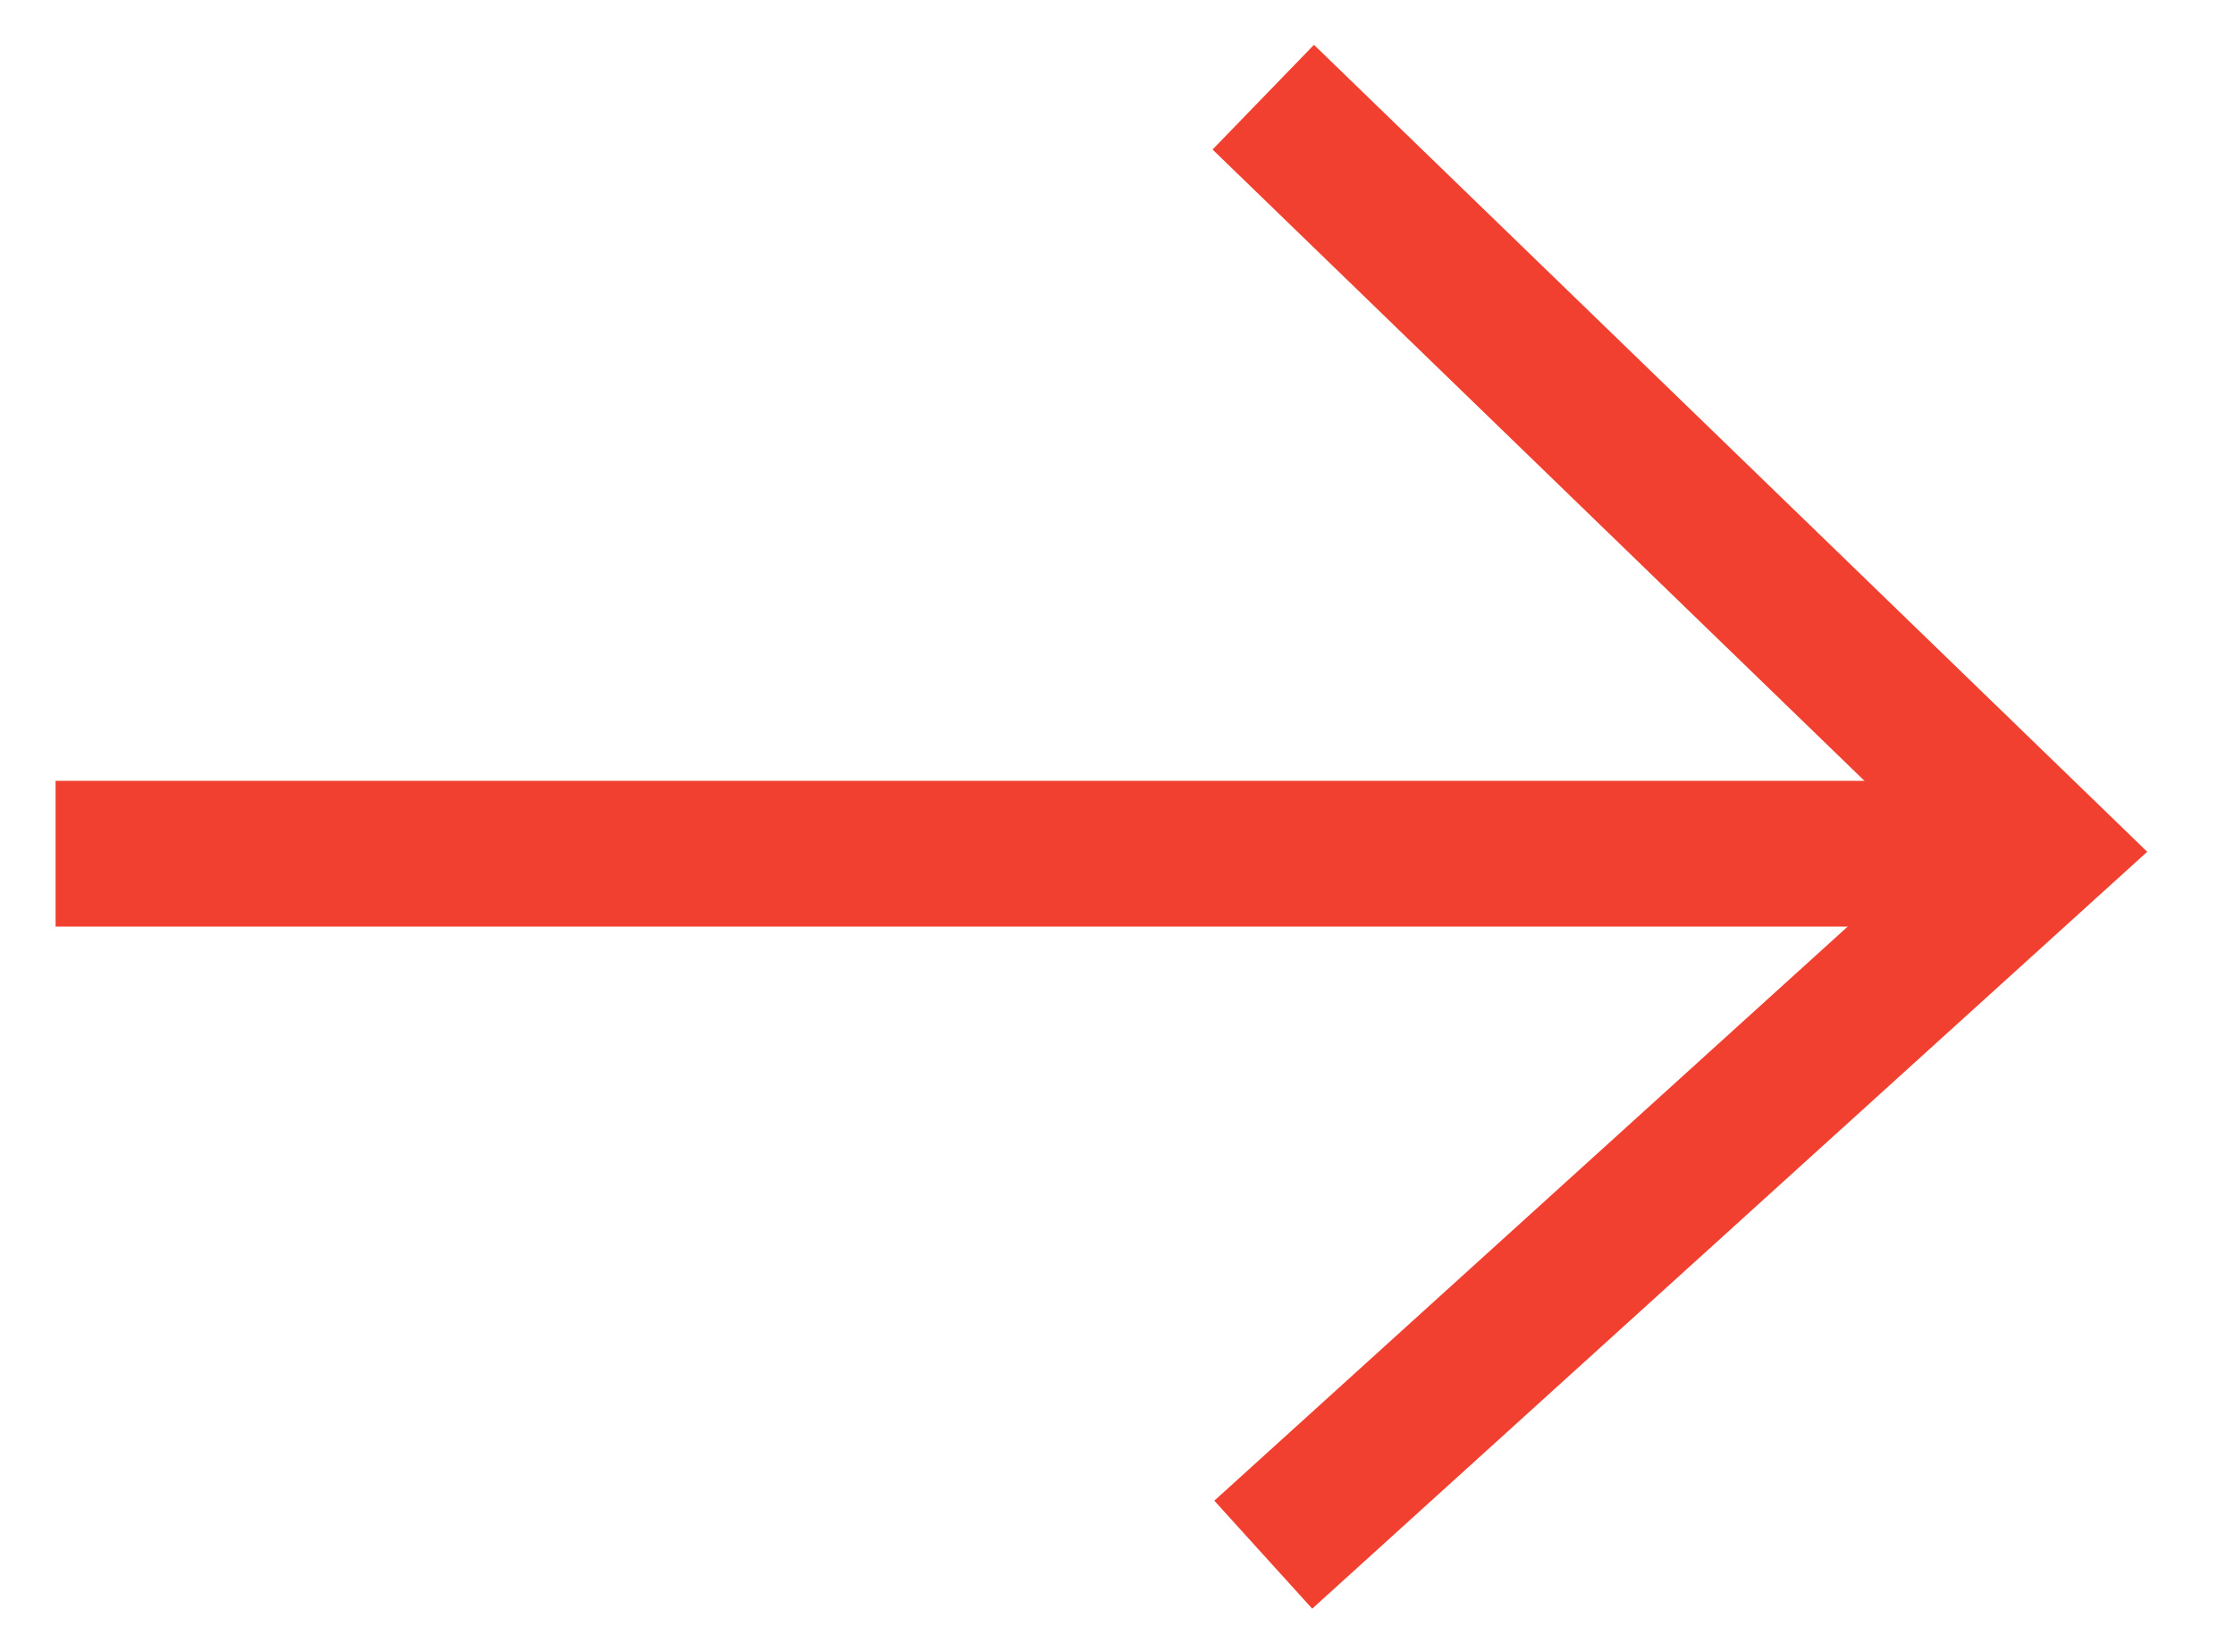
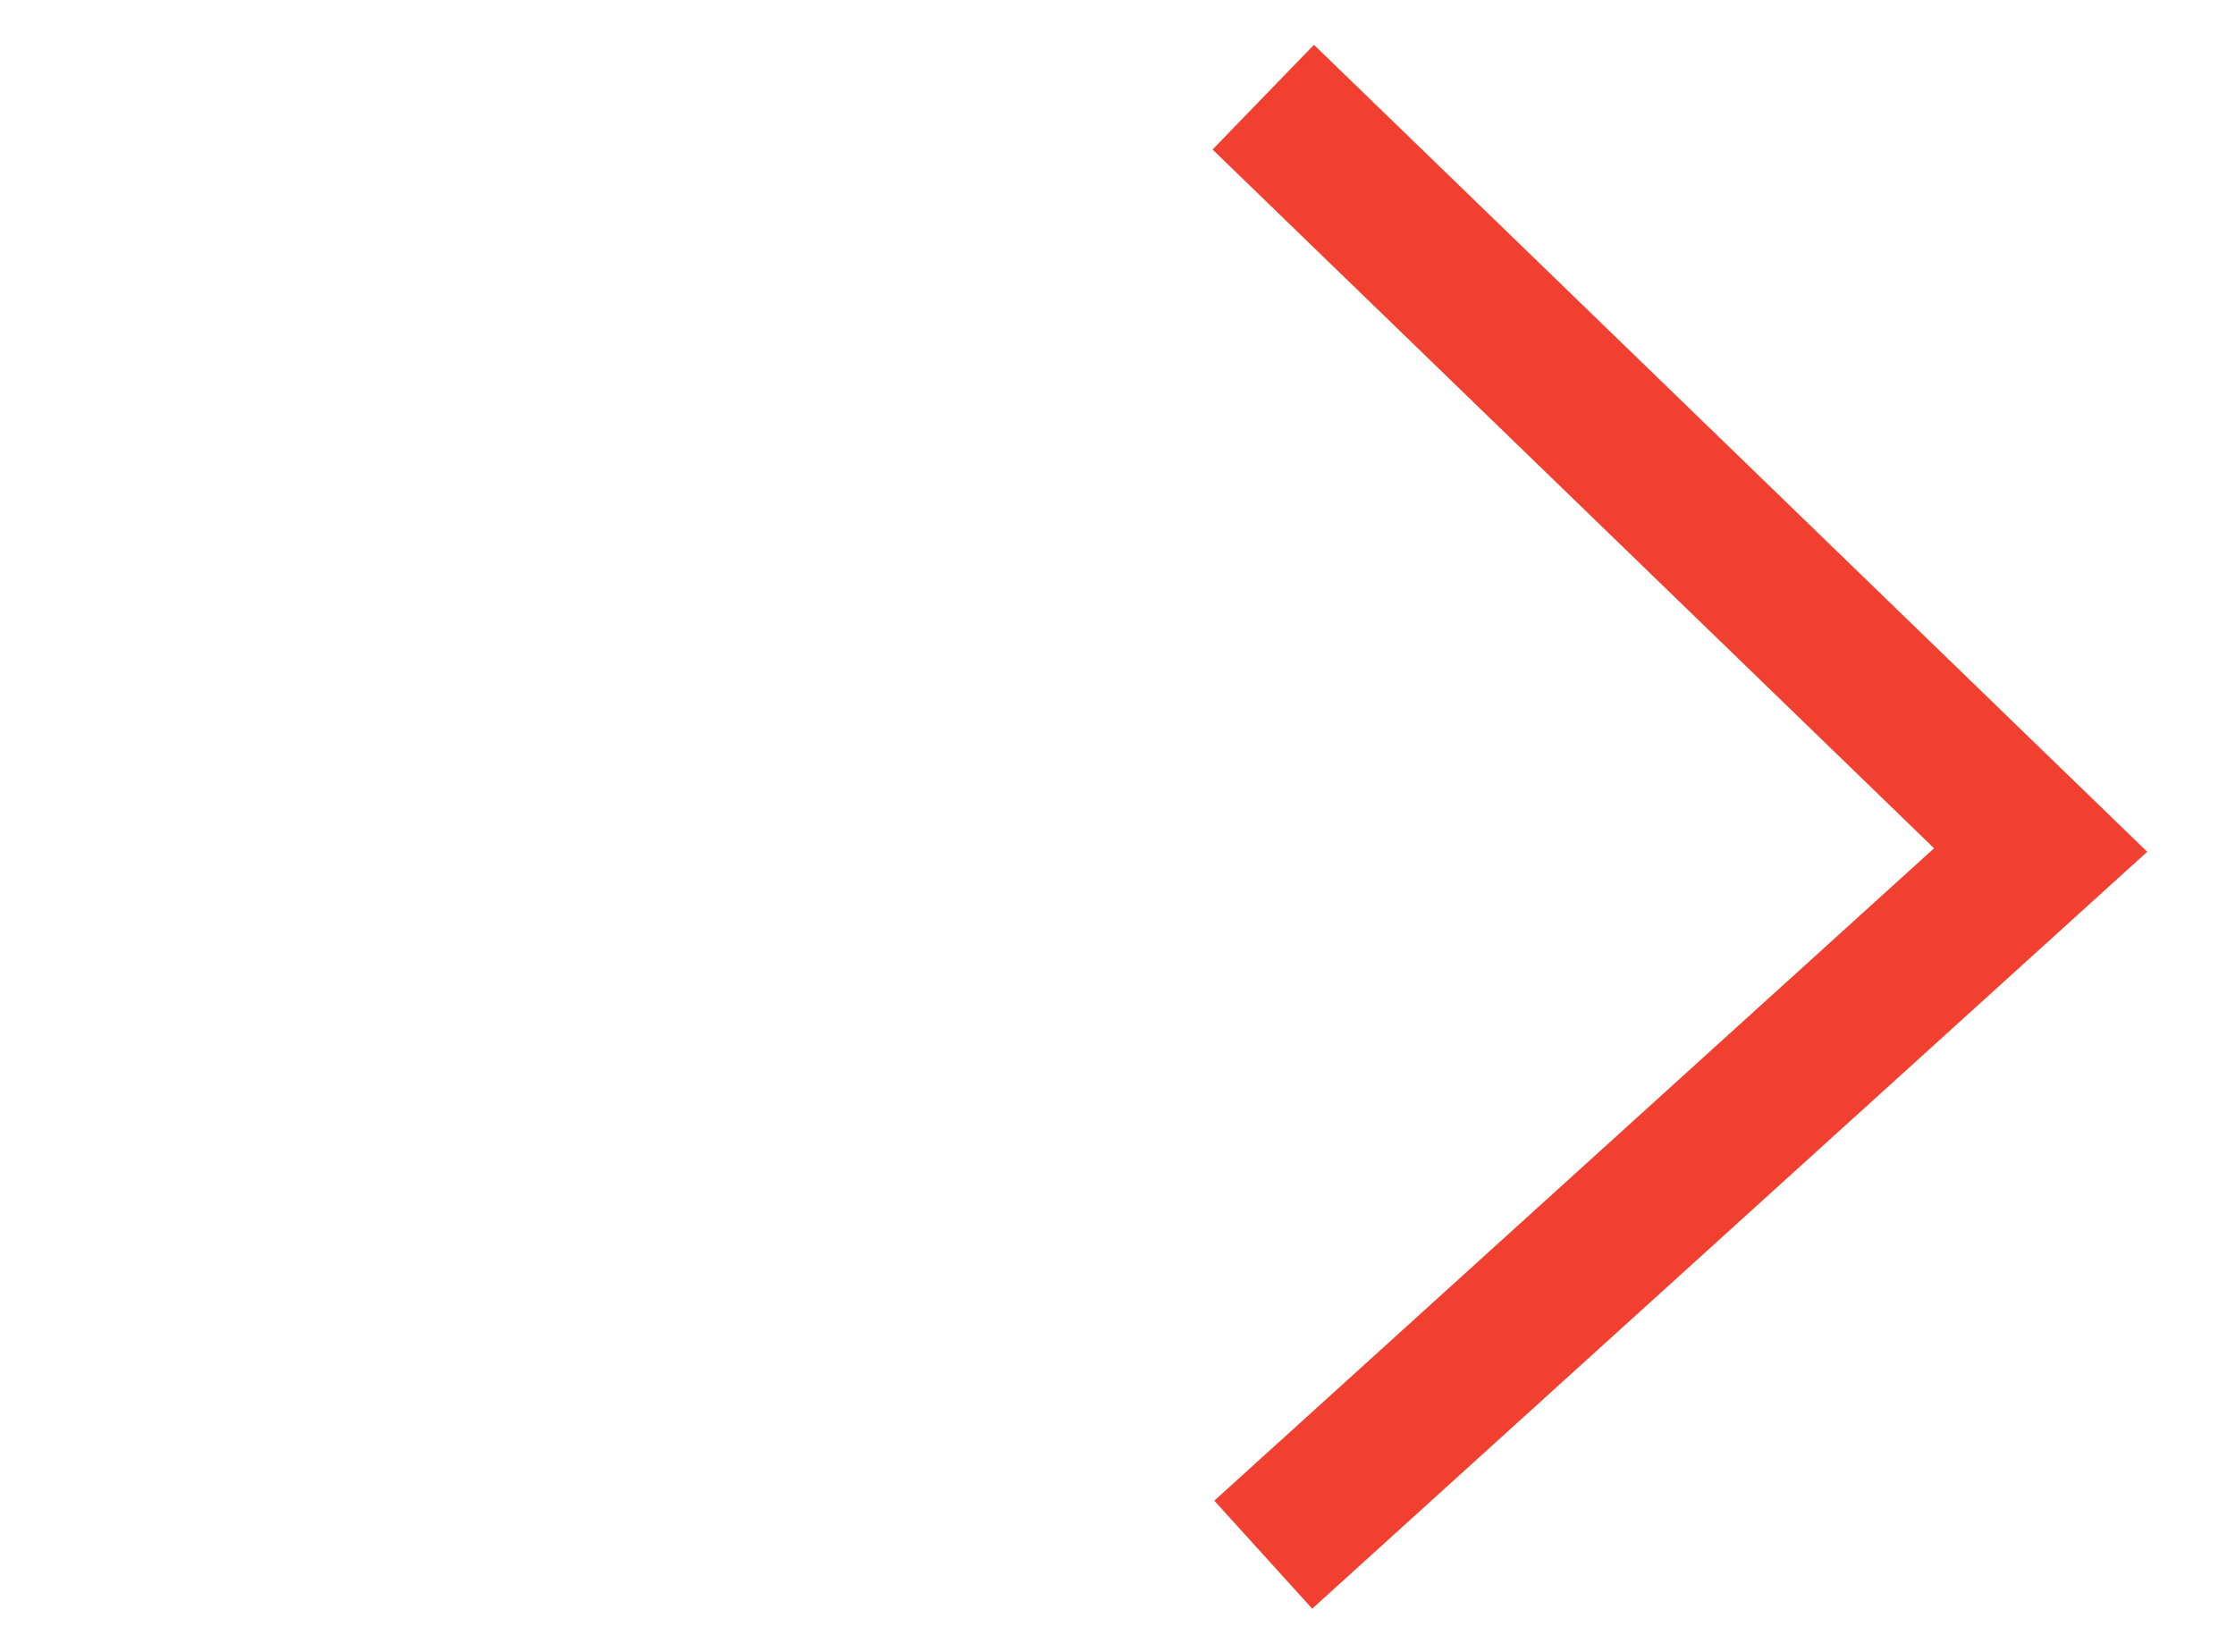
<svg xmlns="http://www.w3.org/2000/svg" width="23px" height="17px" viewBox="0 0 23 17" version="1.1">
  <title>icon-arrow-left</title>
  <desc>Created with Sketch.</desc>
  <g id="Page-1" stroke="none" stroke-width="1" fill="none" fill-rule="evenodd">
    <g id="icon-arrow-left" transform="translate(10.5, 8.5) scale(-1, 1) translate(-10.5, -8.5) translate(0, 1)" stroke="#F14030" stroke-width="1.5">
      <polyline id="Path-7" points="8 0 0 7.748 8 15" />
-       <path d="M0.178,7.786 L20.428,7.786" id="Path-8" />
    </g>
  </g>
</svg>